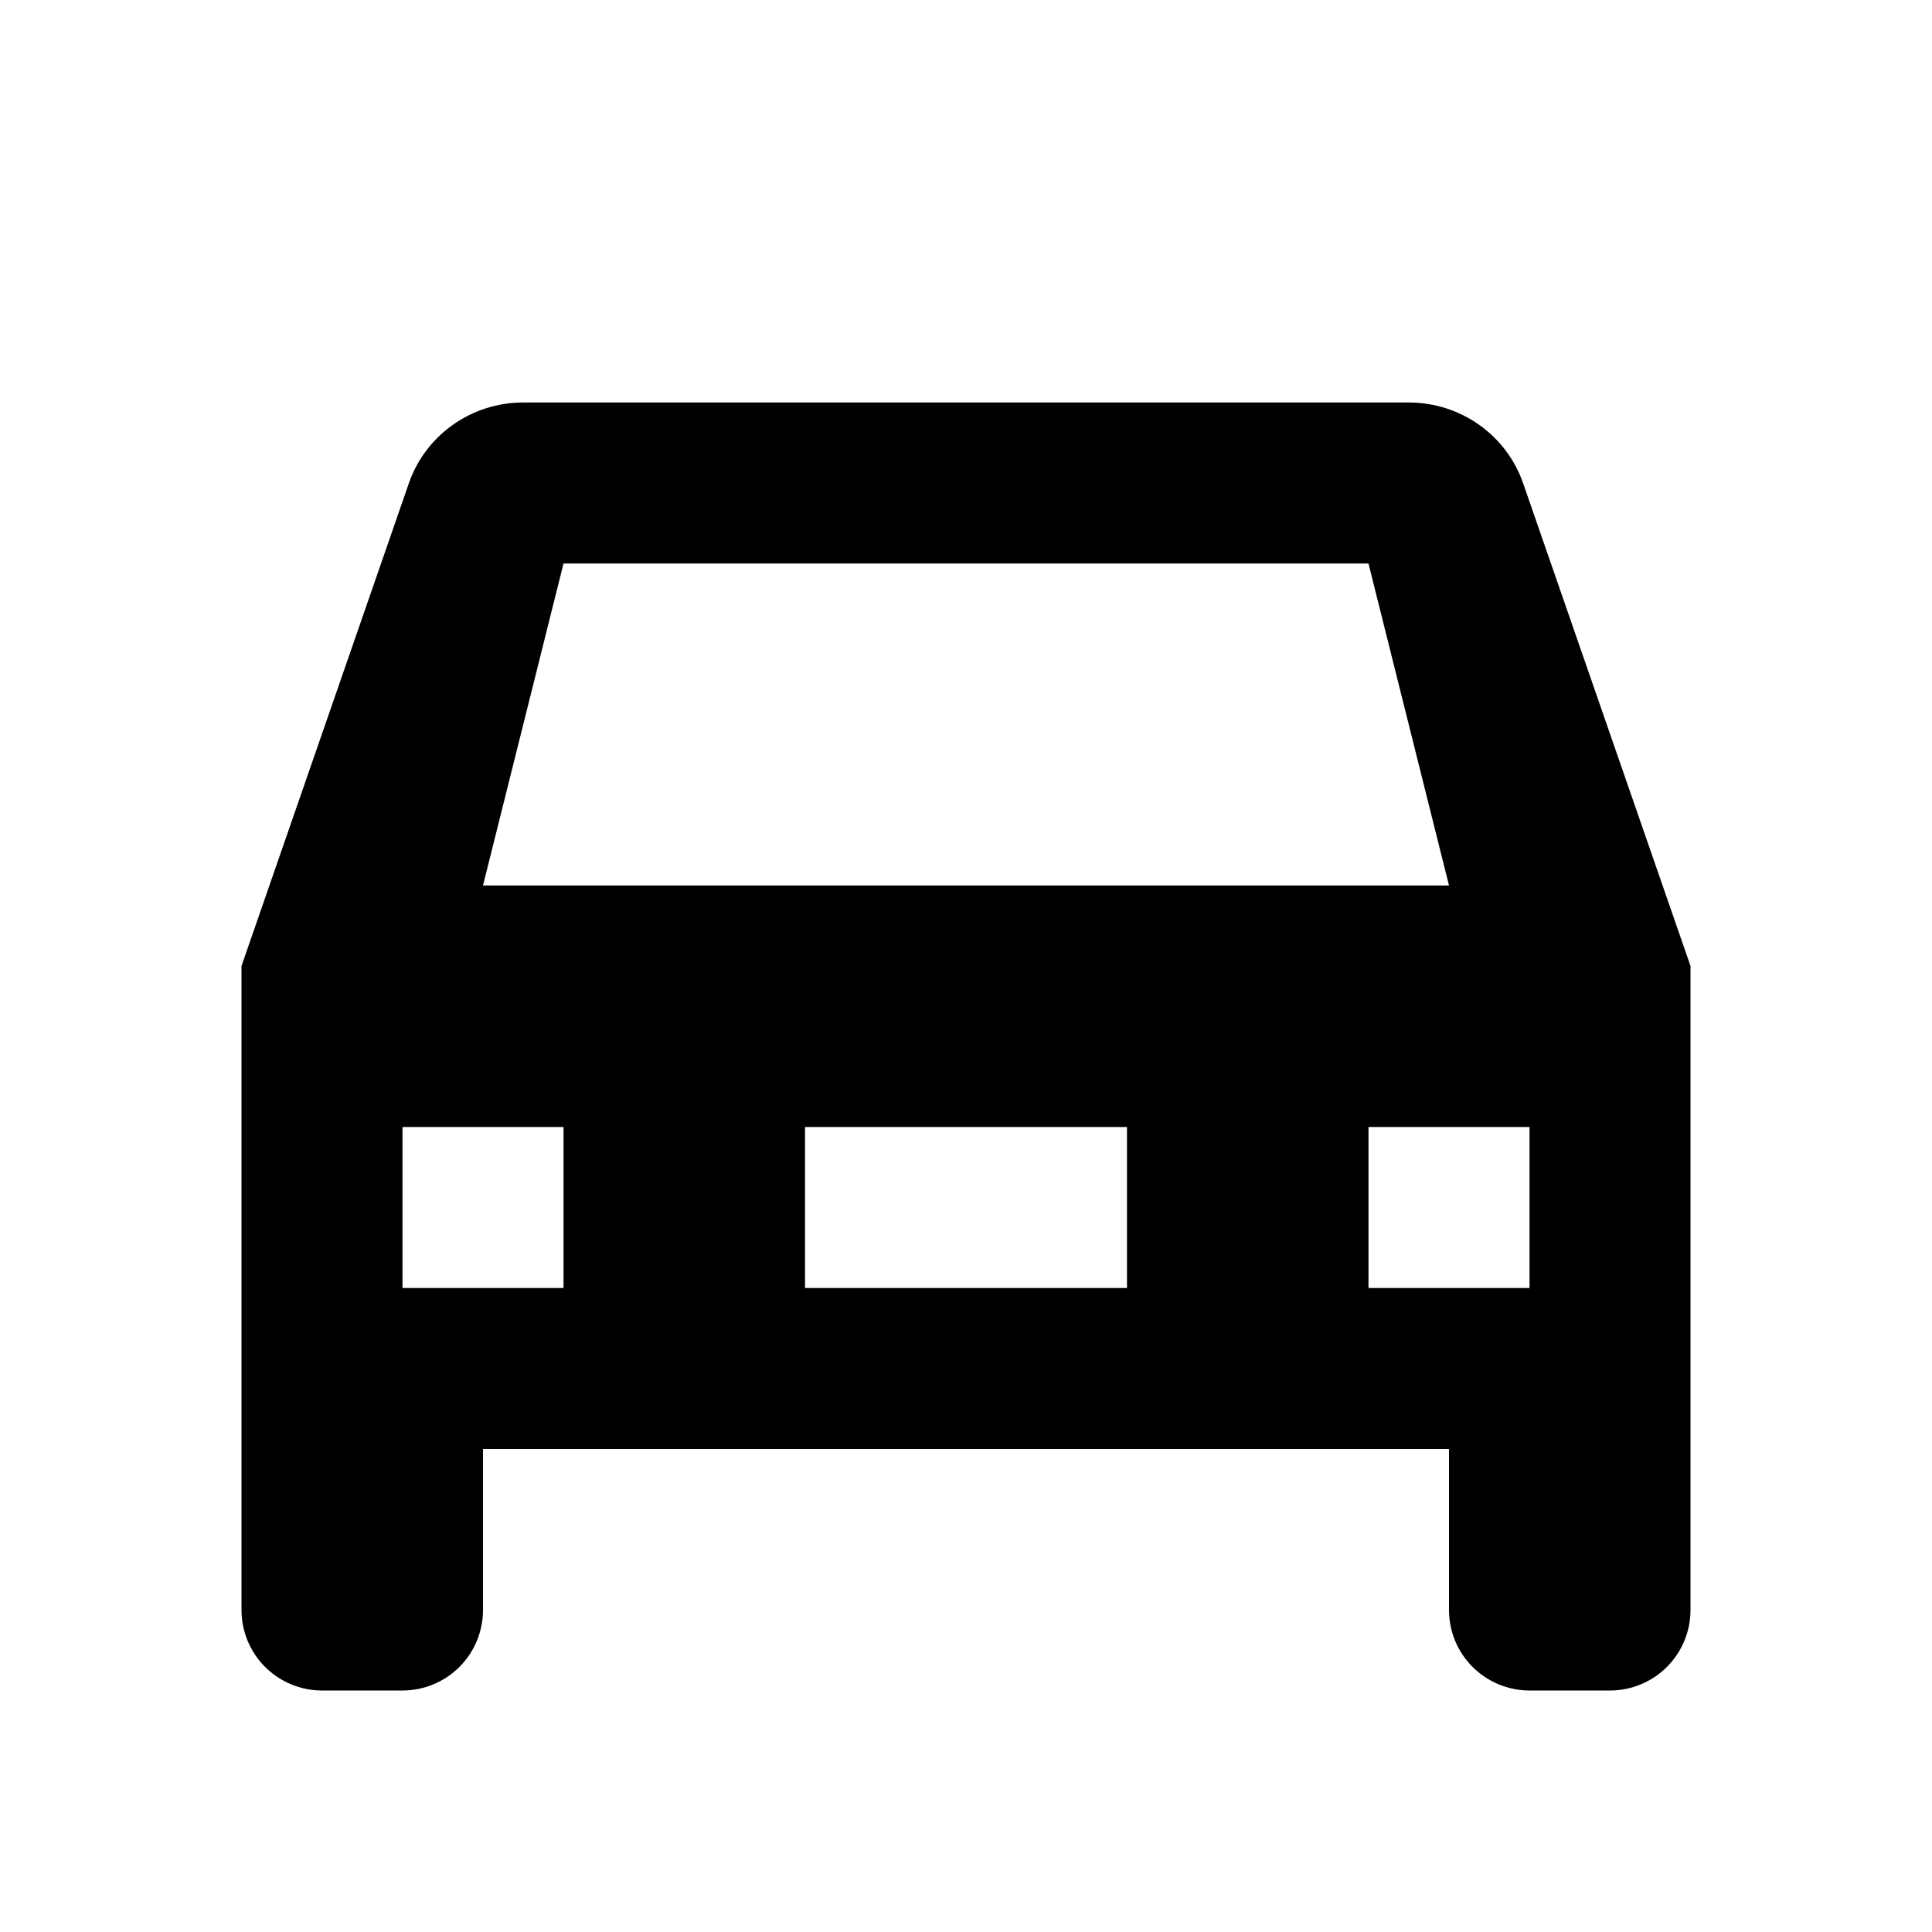
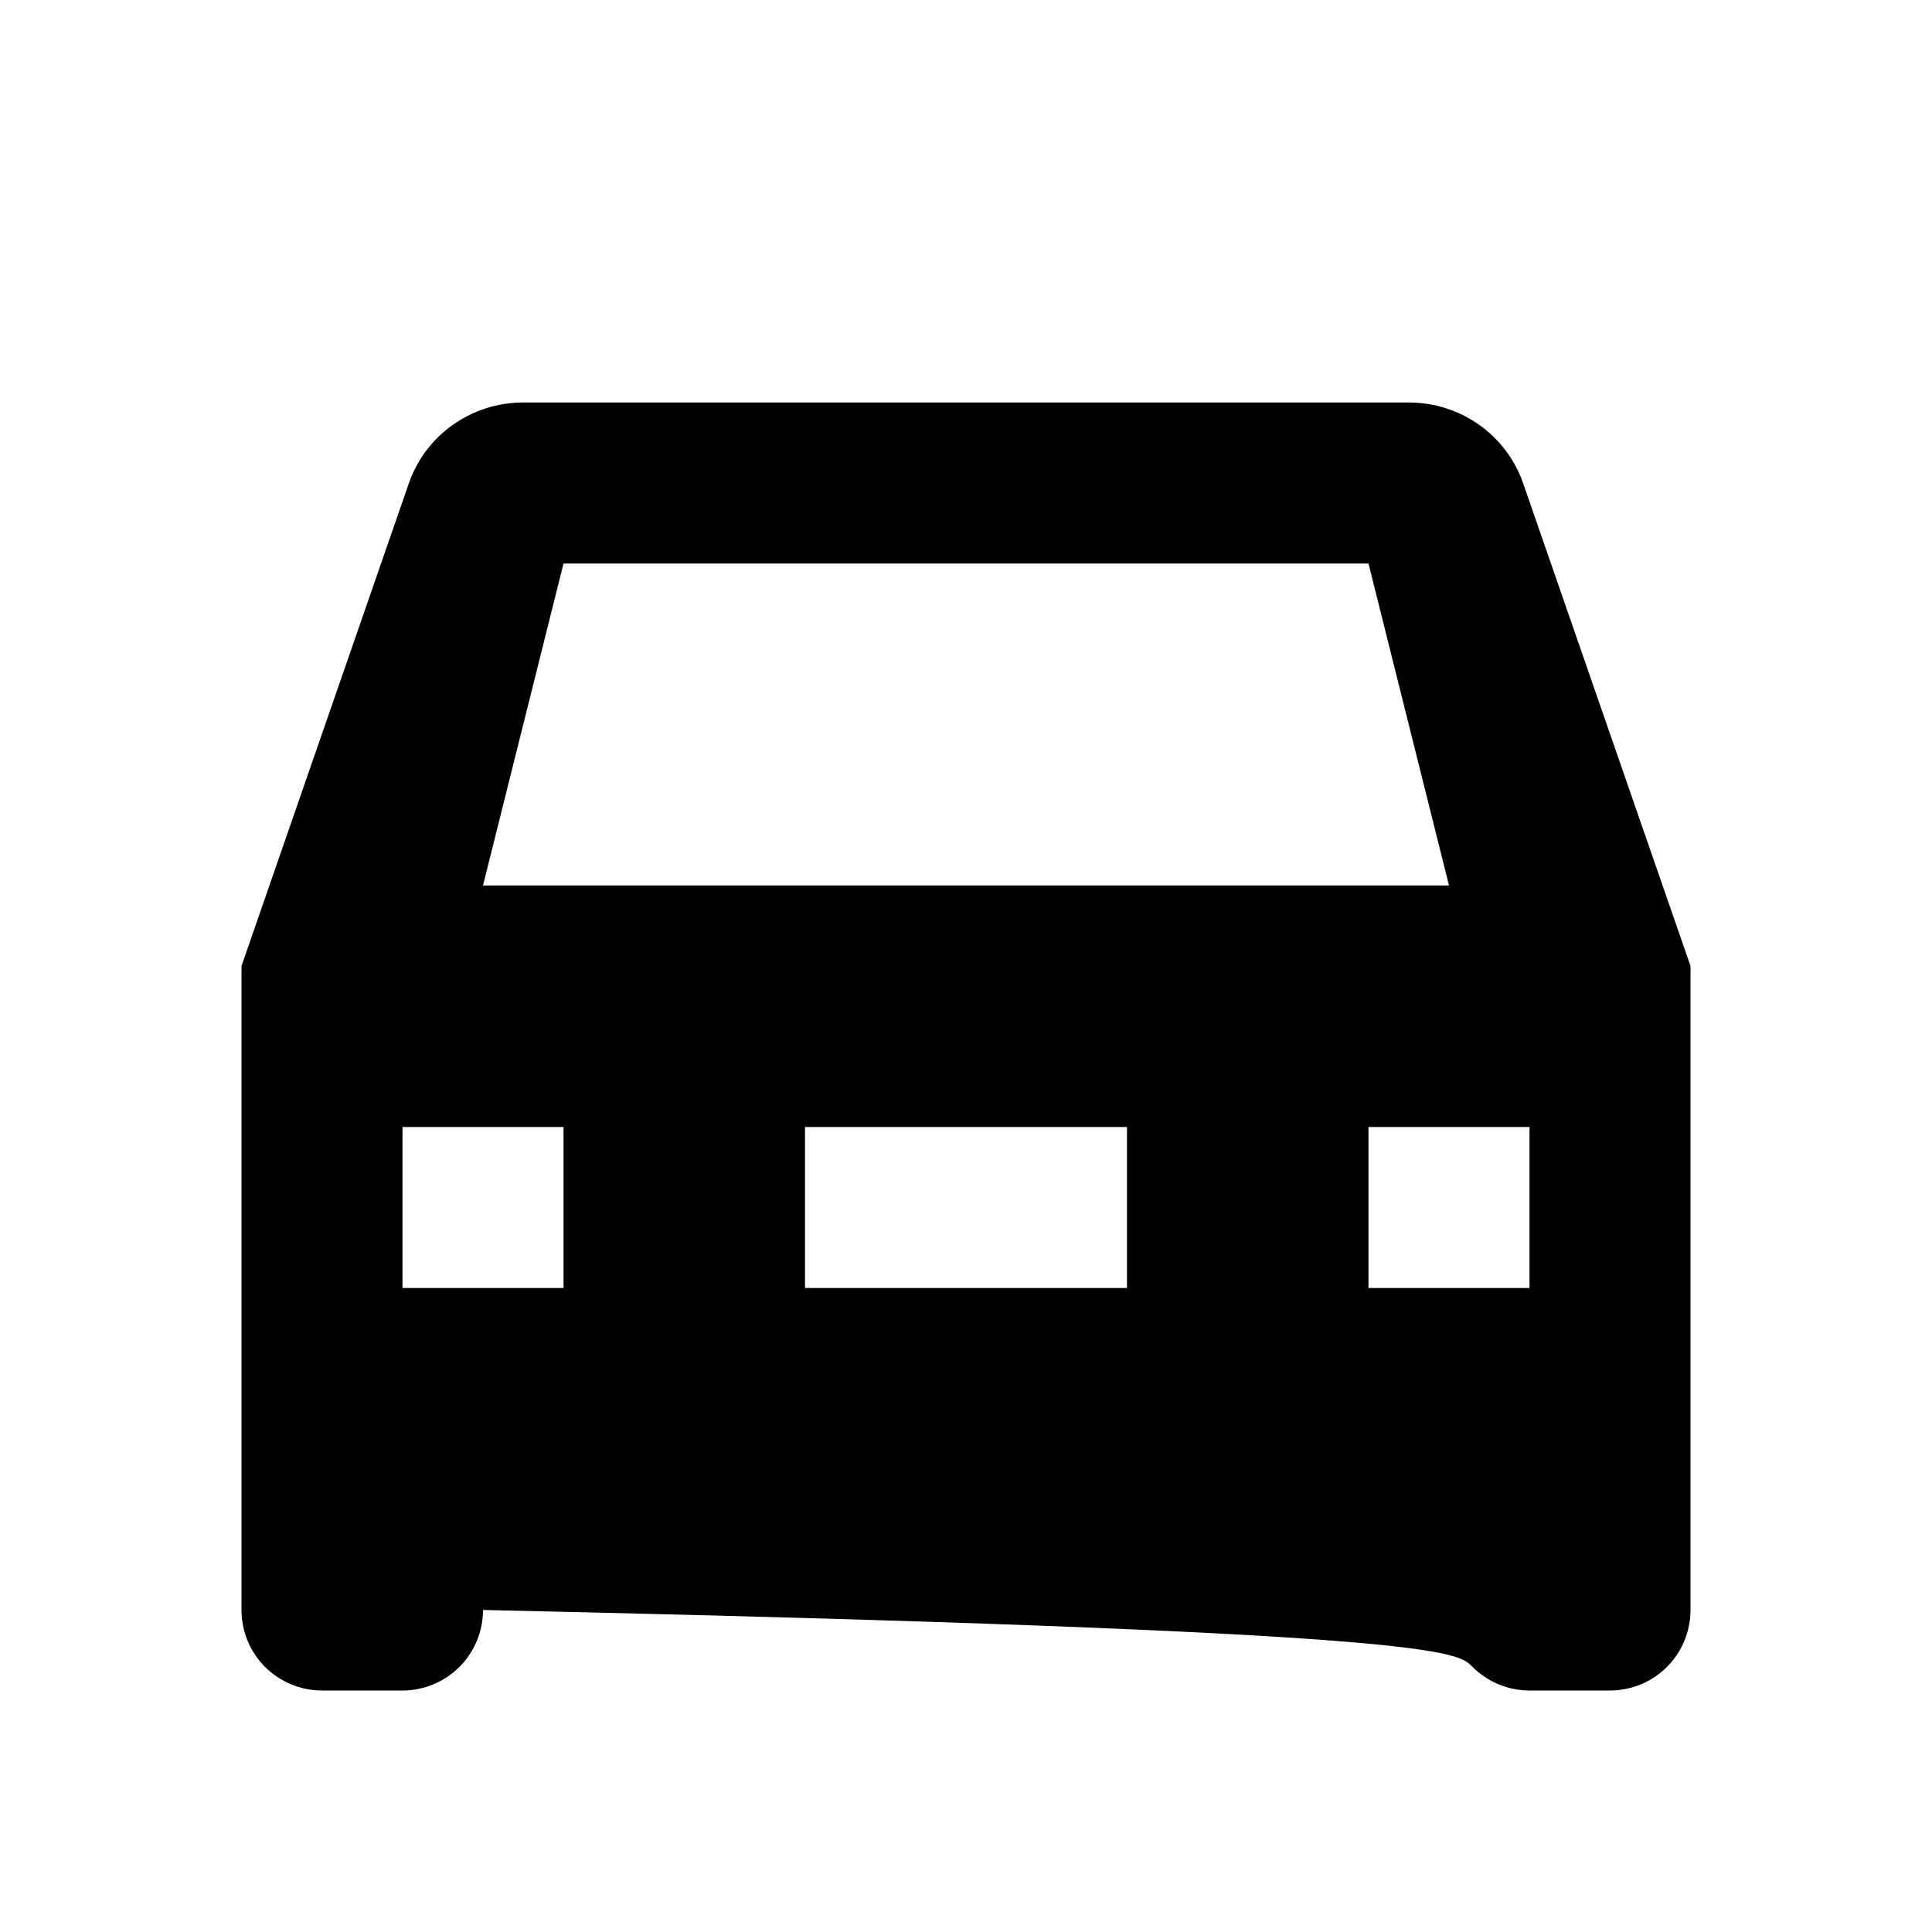
<svg xmlns="http://www.w3.org/2000/svg" width="55" height="55" viewBox="0 0 55 55" fill="none">
-   <path d="M13.75 25.208L16.042 16.042H38.958L41.25 25.208M43.358 13.75C42.877 12.375 41.571 11.458 40.104 11.458H14.896C13.429 11.458 12.123 12.375 11.642 13.75L6.875 27.5V45.833C6.875 46.441 7.116 47.024 7.546 47.454C7.976 47.883 8.559 48.125 9.167 48.125H11.458C12.066 48.125 12.649 47.883 13.079 47.454C13.509 47.024 13.75 46.441 13.75 45.833V41.25H41.25V45.833C41.25 46.441 41.491 47.024 41.921 47.454C42.351 47.883 42.934 48.125 43.542 48.125H45.833C46.441 48.125 47.024 47.883 47.454 47.454C47.884 47.024 48.125 46.441 48.125 45.833V27.5L43.358 13.75ZM16.042 36.667H11.458V32.083H16.042V36.667ZM43.542 36.667H38.958V32.083H43.542V36.667ZM32.083 36.667H22.917V32.083H32.083V36.667Z" fill="black" />
+   <path d="M13.75 25.208L16.042 16.042H38.958L41.25 25.208M43.358 13.75C42.877 12.375 41.571 11.458 40.104 11.458H14.896C13.429 11.458 12.123 12.375 11.642 13.75L6.875 27.5V45.833C6.875 46.441 7.116 47.024 7.546 47.454C7.976 47.883 8.559 48.125 9.167 48.125H11.458C12.066 48.125 12.649 47.883 13.079 47.454C13.509 47.024 13.75 46.441 13.75 45.833V41.25V45.833C41.25 46.441 41.491 47.024 41.921 47.454C42.351 47.883 42.934 48.125 43.542 48.125H45.833C46.441 48.125 47.024 47.883 47.454 47.454C47.884 47.024 48.125 46.441 48.125 45.833V27.5L43.358 13.75ZM16.042 36.667H11.458V32.083H16.042V36.667ZM43.542 36.667H38.958V32.083H43.542V36.667ZM32.083 36.667H22.917V32.083H32.083V36.667Z" fill="black" />
</svg>